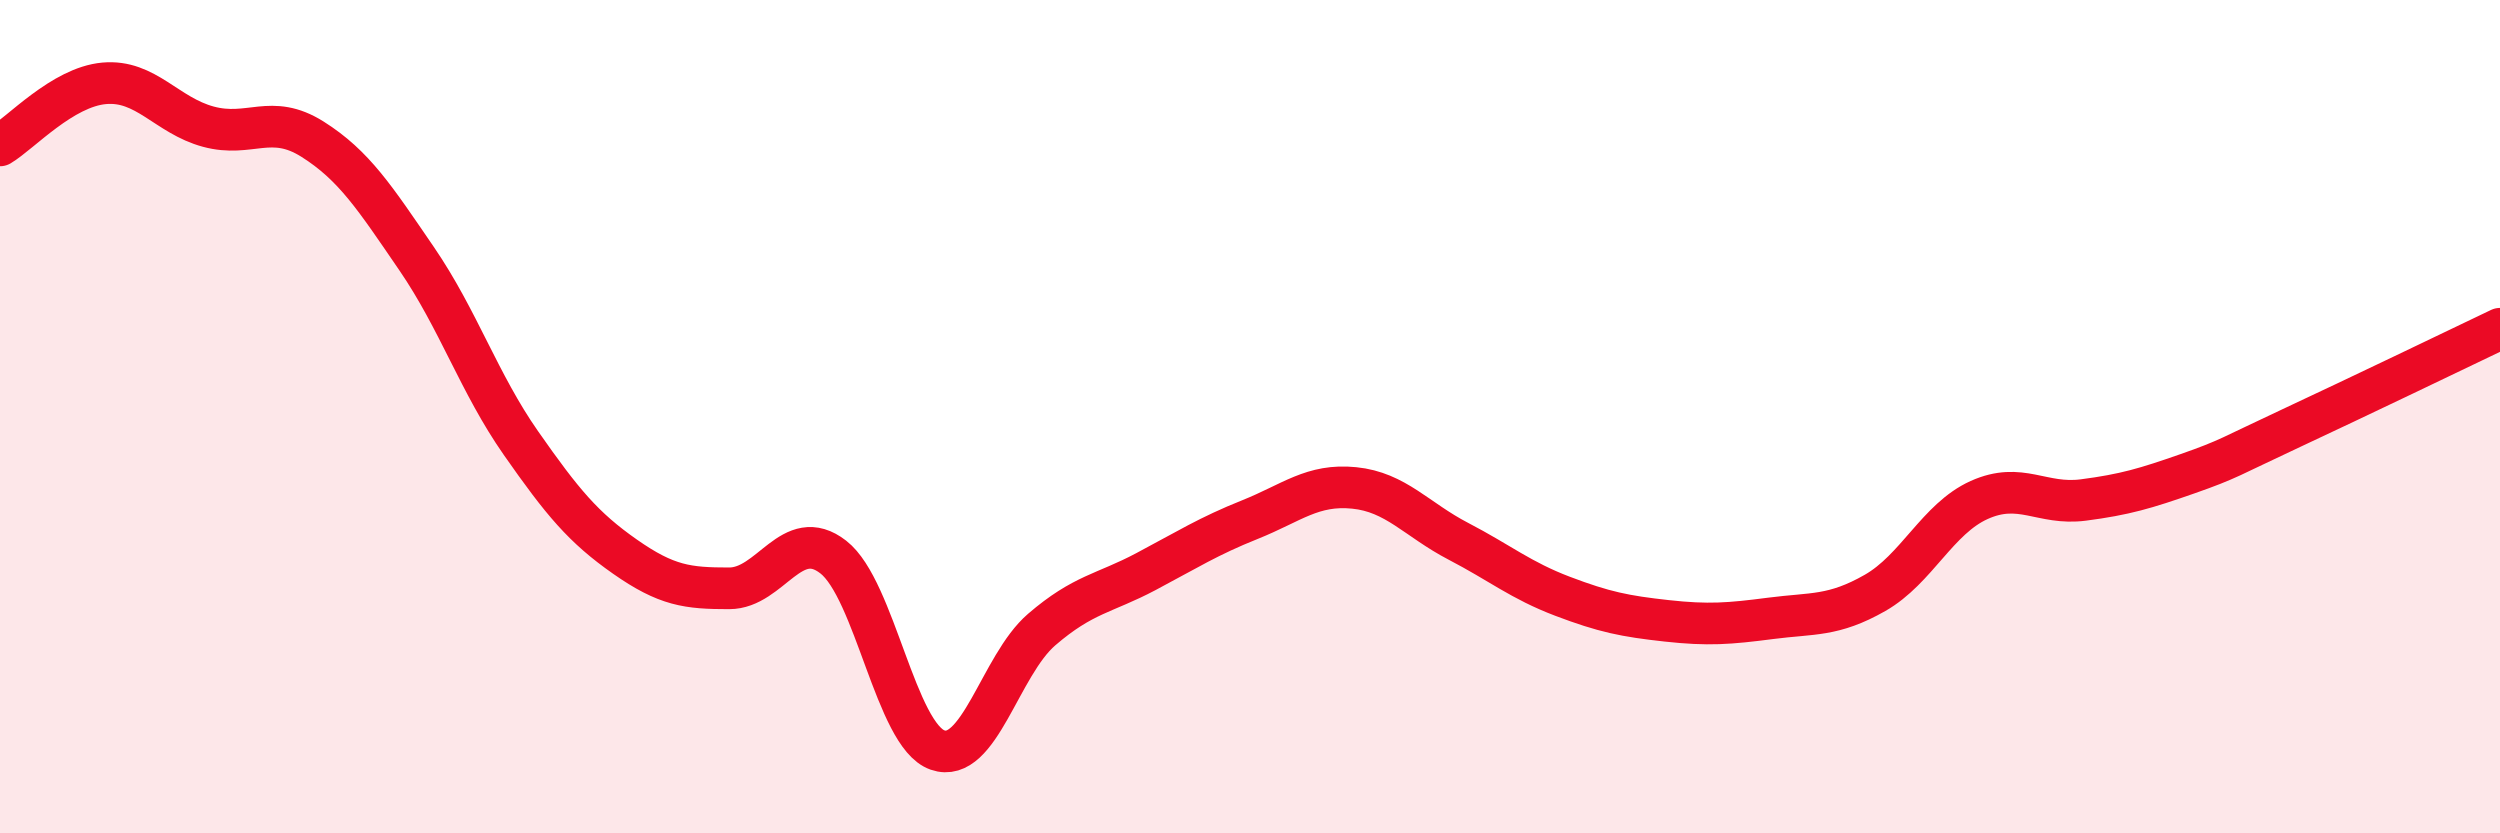
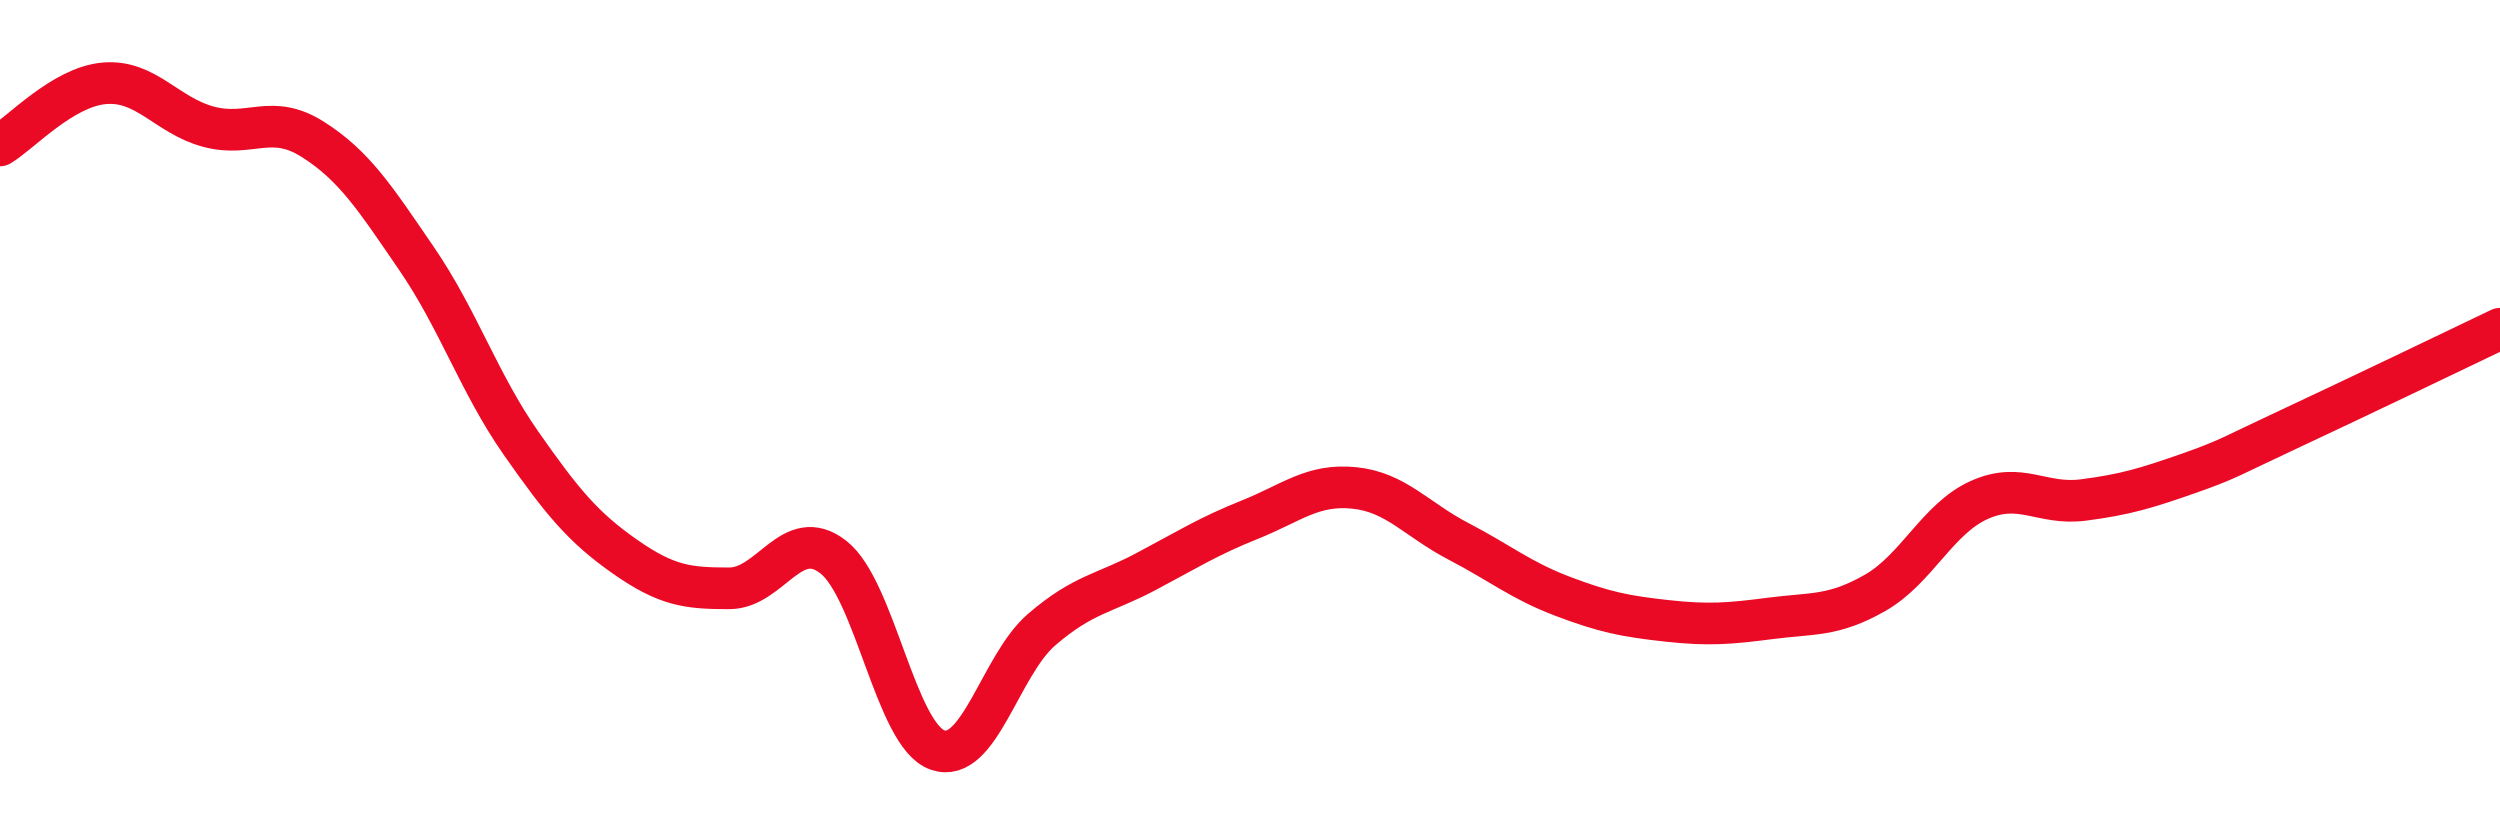
<svg xmlns="http://www.w3.org/2000/svg" width="60" height="20" viewBox="0 0 60 20">
-   <path d="M 0,3.49 C 0.5,3.19 1.5,2.09 2.5,2 C 3.5,1.91 4,2.77 5,3.04 C 6,3.31 6.5,2.71 7.5,3.34 C 8.5,3.97 9,4.75 10,6.21 C 11,7.67 11.5,9.2 12.5,10.63 C 13.5,12.06 14,12.66 15,13.36 C 16,14.06 16.5,14.12 17.5,14.12 C 18.5,14.12 19,12.59 20,13.37 C 21,14.15 21.5,17.65 22.5,18 C 23.5,18.35 24,15.97 25,15.11 C 26,14.25 26.5,14.25 27.5,13.72 C 28.5,13.19 29,12.87 30,12.47 C 31,12.07 31.5,11.61 32.5,11.71 C 33.5,11.81 34,12.47 35,12.99 C 36,13.51 36.5,13.93 37.5,14.31 C 38.5,14.69 39,14.79 40,14.9 C 41,15.01 41.5,14.97 42.5,14.84 C 43.5,14.71 44,14.8 45,14.23 C 46,13.66 46.5,12.45 47.5,12 C 48.5,11.55 49,12.13 50,12 C 51,11.87 51.5,11.72 52.5,11.37 C 53.5,11.02 53.5,10.97 55,10.27 C 56.5,9.57 59,8.37 60,7.89L60 20L0 20Z" fill="#EB0A25" opacity="0.1" stroke-linecap="round" stroke-linejoin="round" />
  <path d="M 0,3.49 C 0.5,3.19 1.5,2.09 2.5,2 C 3.5,1.91 4,2.77 5,3.04 C 6,3.31 6.5,2.71 7.5,3.34 C 8.5,3.97 9,4.75 10,6.21 C 11,7.67 11.5,9.2 12.5,10.63 C 13.5,12.06 14,12.66 15,13.36 C 16,14.06 16.5,14.12 17.5,14.12 C 18.5,14.12 19,12.59 20,13.37 C 21,14.15 21.5,17.65 22.5,18 C 23.5,18.35 24,15.97 25,15.11 C 26,14.25 26.5,14.25 27.5,13.72 C 28.5,13.19 29,12.87 30,12.47 C 31,12.07 31.5,11.61 32.5,11.71 C 33.5,11.81 34,12.47 35,12.99 C 36,13.51 36.5,13.93 37.5,14.31 C 38.5,14.69 39,14.79 40,14.9 C 41,15.01 41.5,14.97 42.5,14.84 C 43.5,14.71 44,14.8 45,14.23 C 46,13.66 46.5,12.45 47.5,12 C 48.5,11.55 49,12.13 50,12 C 51,11.87 51.5,11.72 52.5,11.37 C 53.5,11.02 53.5,10.97 55,10.27 C 56.5,9.57 59,8.37 60,7.89" stroke="#EB0A25" stroke-width="1" fill="none" stroke-linecap="round" stroke-linejoin="round" />
</svg>